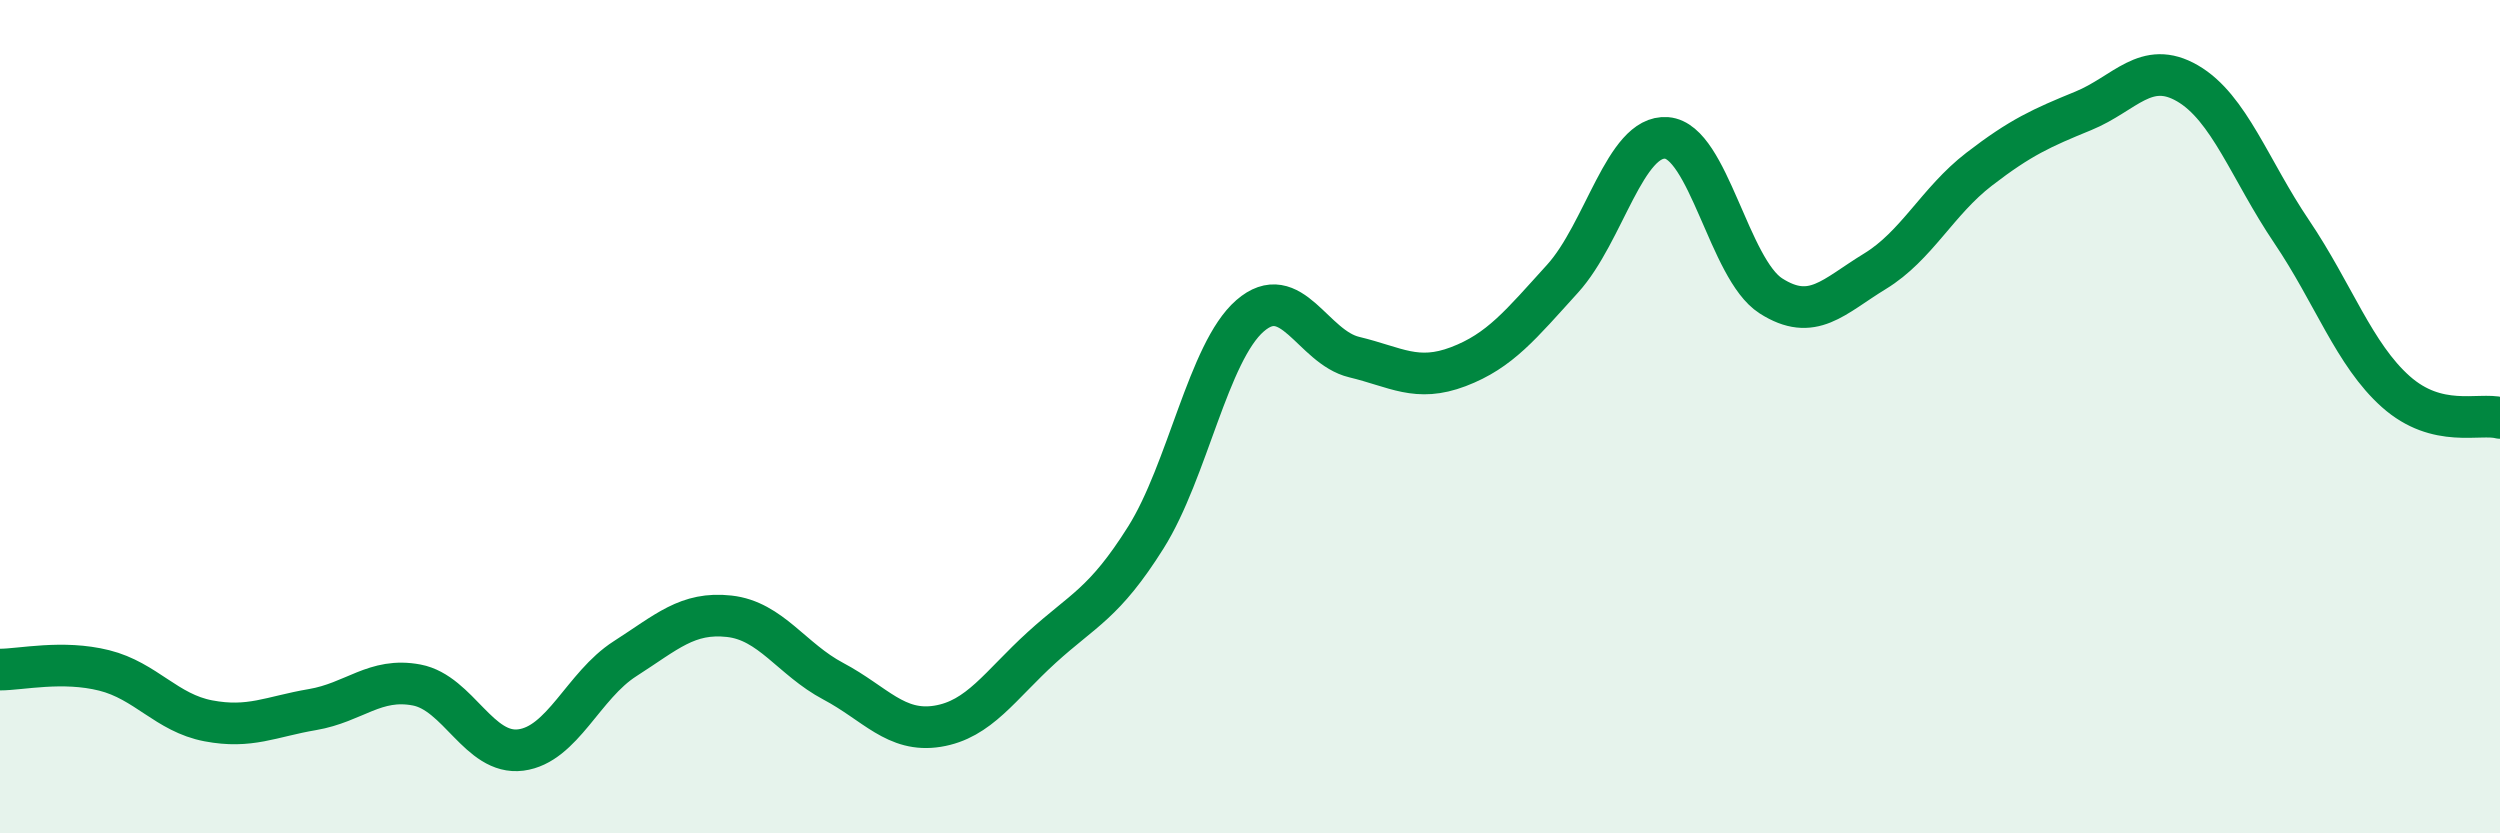
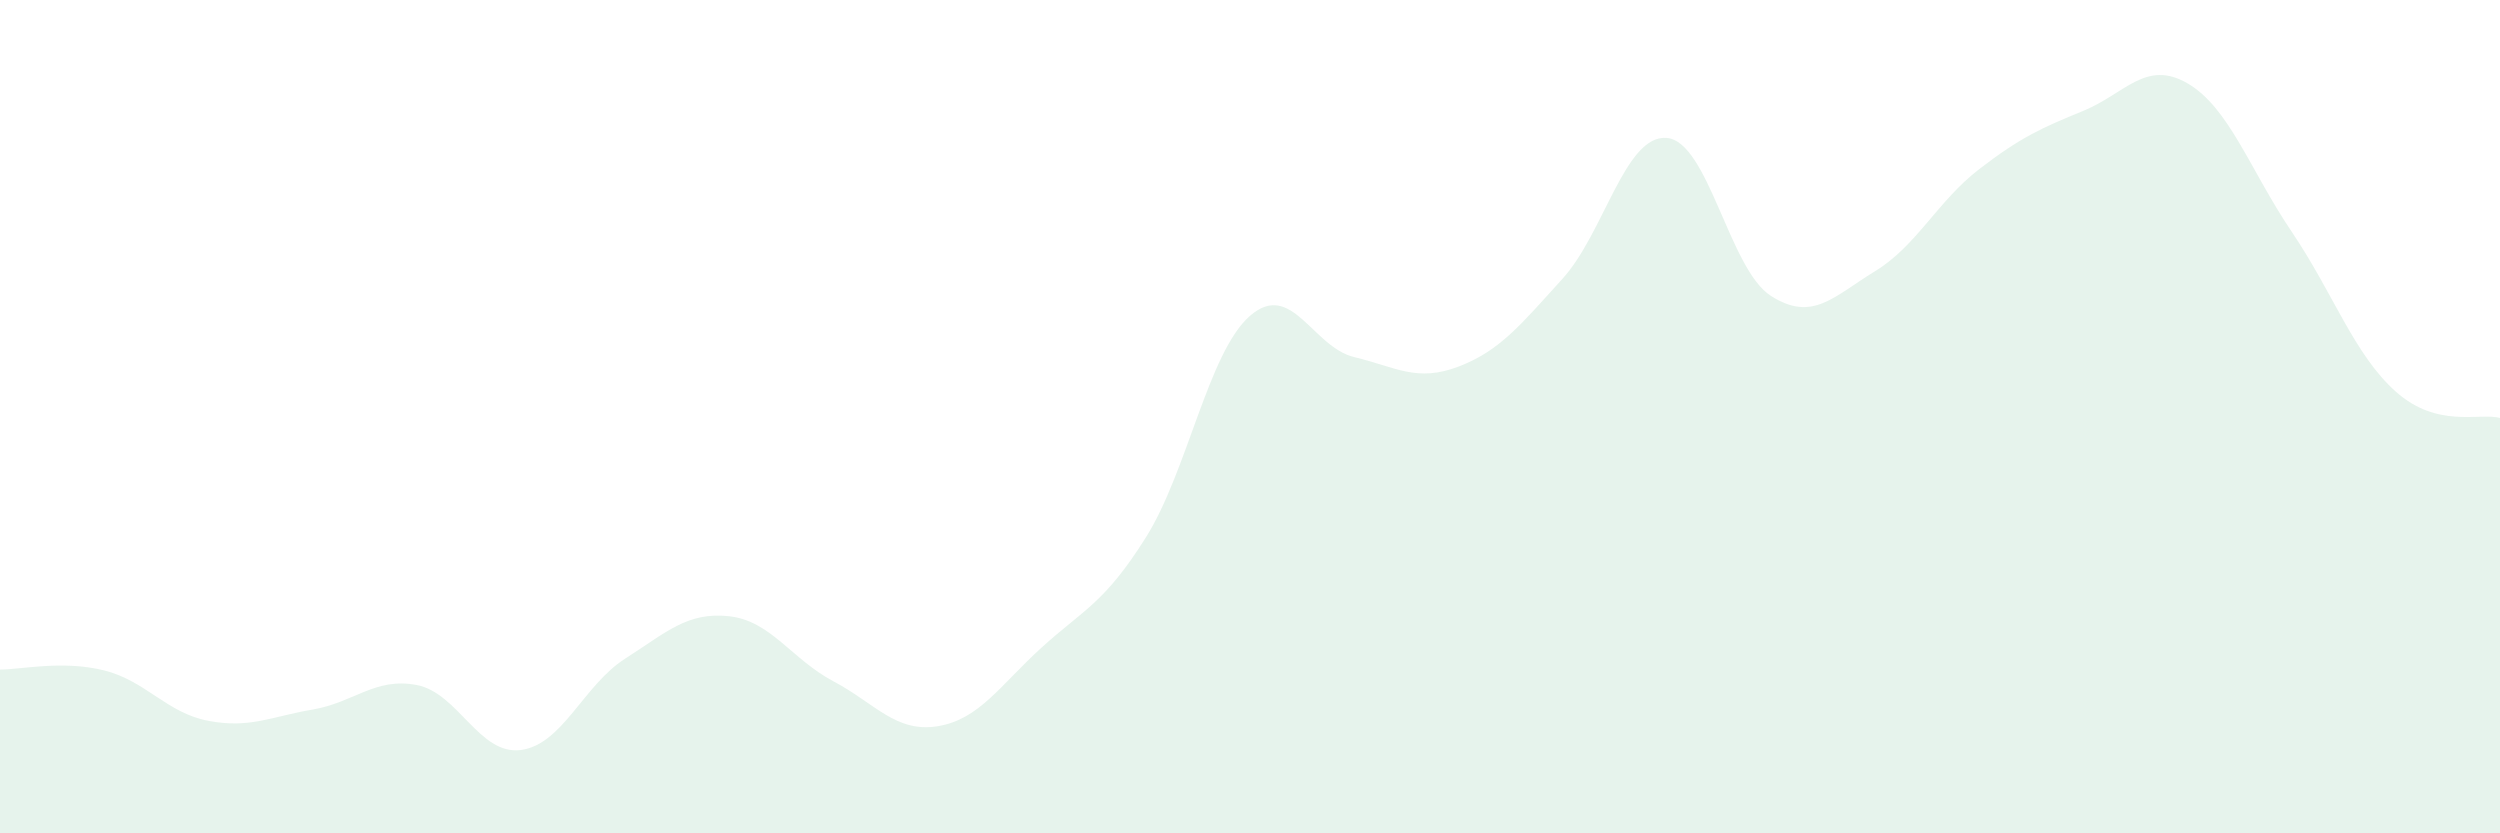
<svg xmlns="http://www.w3.org/2000/svg" width="60" height="20" viewBox="0 0 60 20">
  <path d="M 0,16.07 C 0.5,16.07 1.5,15.84 2.5,16.09 C 3.5,16.34 4,17.11 5,17.3 C 6,17.49 6.5,17.2 7.5,17.03 C 8.5,16.86 9,16.25 10,16.44 C 11,16.63 11.5,18.13 12.5,18 C 13.5,17.87 14,16.45 15,15.81 C 16,15.17 16.5,14.68 17.5,14.79 C 18.5,14.9 19,15.82 20,16.35 C 21,16.88 21.5,17.59 22.5,17.43 C 23.5,17.27 24,16.45 25,15.54 C 26,14.63 26.5,14.49 27.5,12.9 C 28.5,11.31 29,8.45 30,7.58 C 31,6.71 31.5,8.33 32.5,8.57 C 33.5,8.81 34,9.18 35,8.8 C 36,8.42 36.5,7.79 37.5,6.69 C 38.5,5.59 39,3.23 40,3.31 C 41,3.39 41.5,6.46 42.5,7.1 C 43.5,7.74 44,7.12 45,6.51 C 46,5.9 46.5,4.83 47.5,4.06 C 48.5,3.29 49,3.07 50,2.66 C 51,2.25 51.5,1.42 52.5,2 C 53.5,2.58 54,4.08 55,5.56 C 56,7.04 56.5,8.51 57.5,9.4 C 58.5,10.29 59.5,9.9 60,10.03L60 20L0 20Z" fill="#008740" opacity="0.1" stroke-linecap="round" stroke-linejoin="round" />
-   <path d="M 0,16.07 C 0.5,16.07 1.5,15.84 2.5,16.09 C 3.5,16.34 4,17.11 5,17.3 C 6,17.49 6.5,17.2 7.5,17.03 C 8.5,16.86 9,16.25 10,16.44 C 11,16.63 11.5,18.13 12.5,18 C 13.5,17.87 14,16.45 15,15.81 C 16,15.17 16.5,14.68 17.5,14.79 C 18.5,14.9 19,15.82 20,16.35 C 21,16.88 21.5,17.59 22.5,17.43 C 23.5,17.27 24,16.45 25,15.54 C 26,14.63 26.5,14.49 27.5,12.9 C 28.5,11.31 29,8.45 30,7.58 C 31,6.71 31.5,8.33 32.5,8.57 C 33.5,8.81 34,9.18 35,8.8 C 36,8.42 36.5,7.79 37.5,6.69 C 38.5,5.59 39,3.23 40,3.31 C 41,3.39 41.5,6.46 42.5,7.1 C 43.5,7.74 44,7.12 45,6.51 C 46,5.9 46.5,4.83 47.5,4.06 C 48.5,3.29 49,3.07 50,2.66 C 51,2.25 51.5,1.42 52.5,2 C 53.5,2.58 54,4.08 55,5.56 C 56,7.04 56.5,8.51 57.5,9.4 C 58.5,10.29 59.5,9.9 60,10.03" stroke="#008740" stroke-width="1" fill="none" stroke-linecap="round" stroke-linejoin="round" />
</svg>